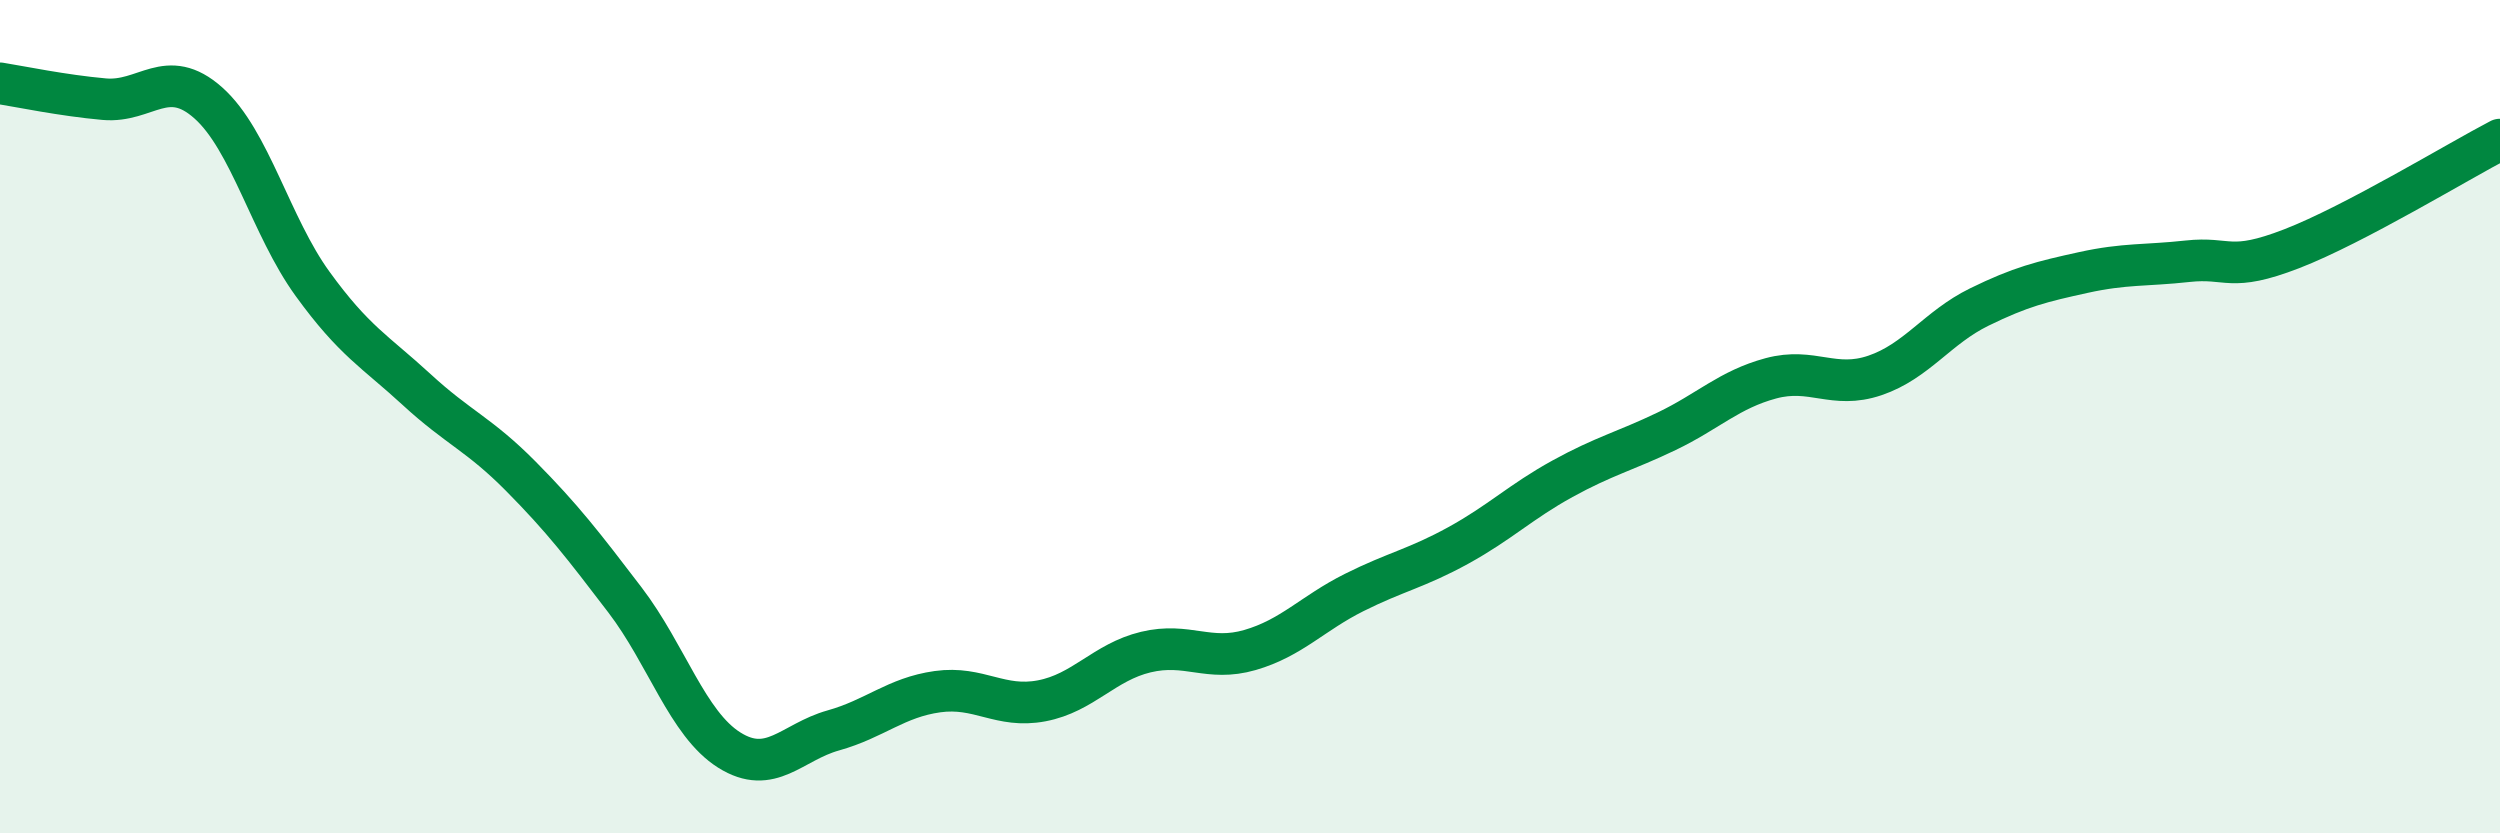
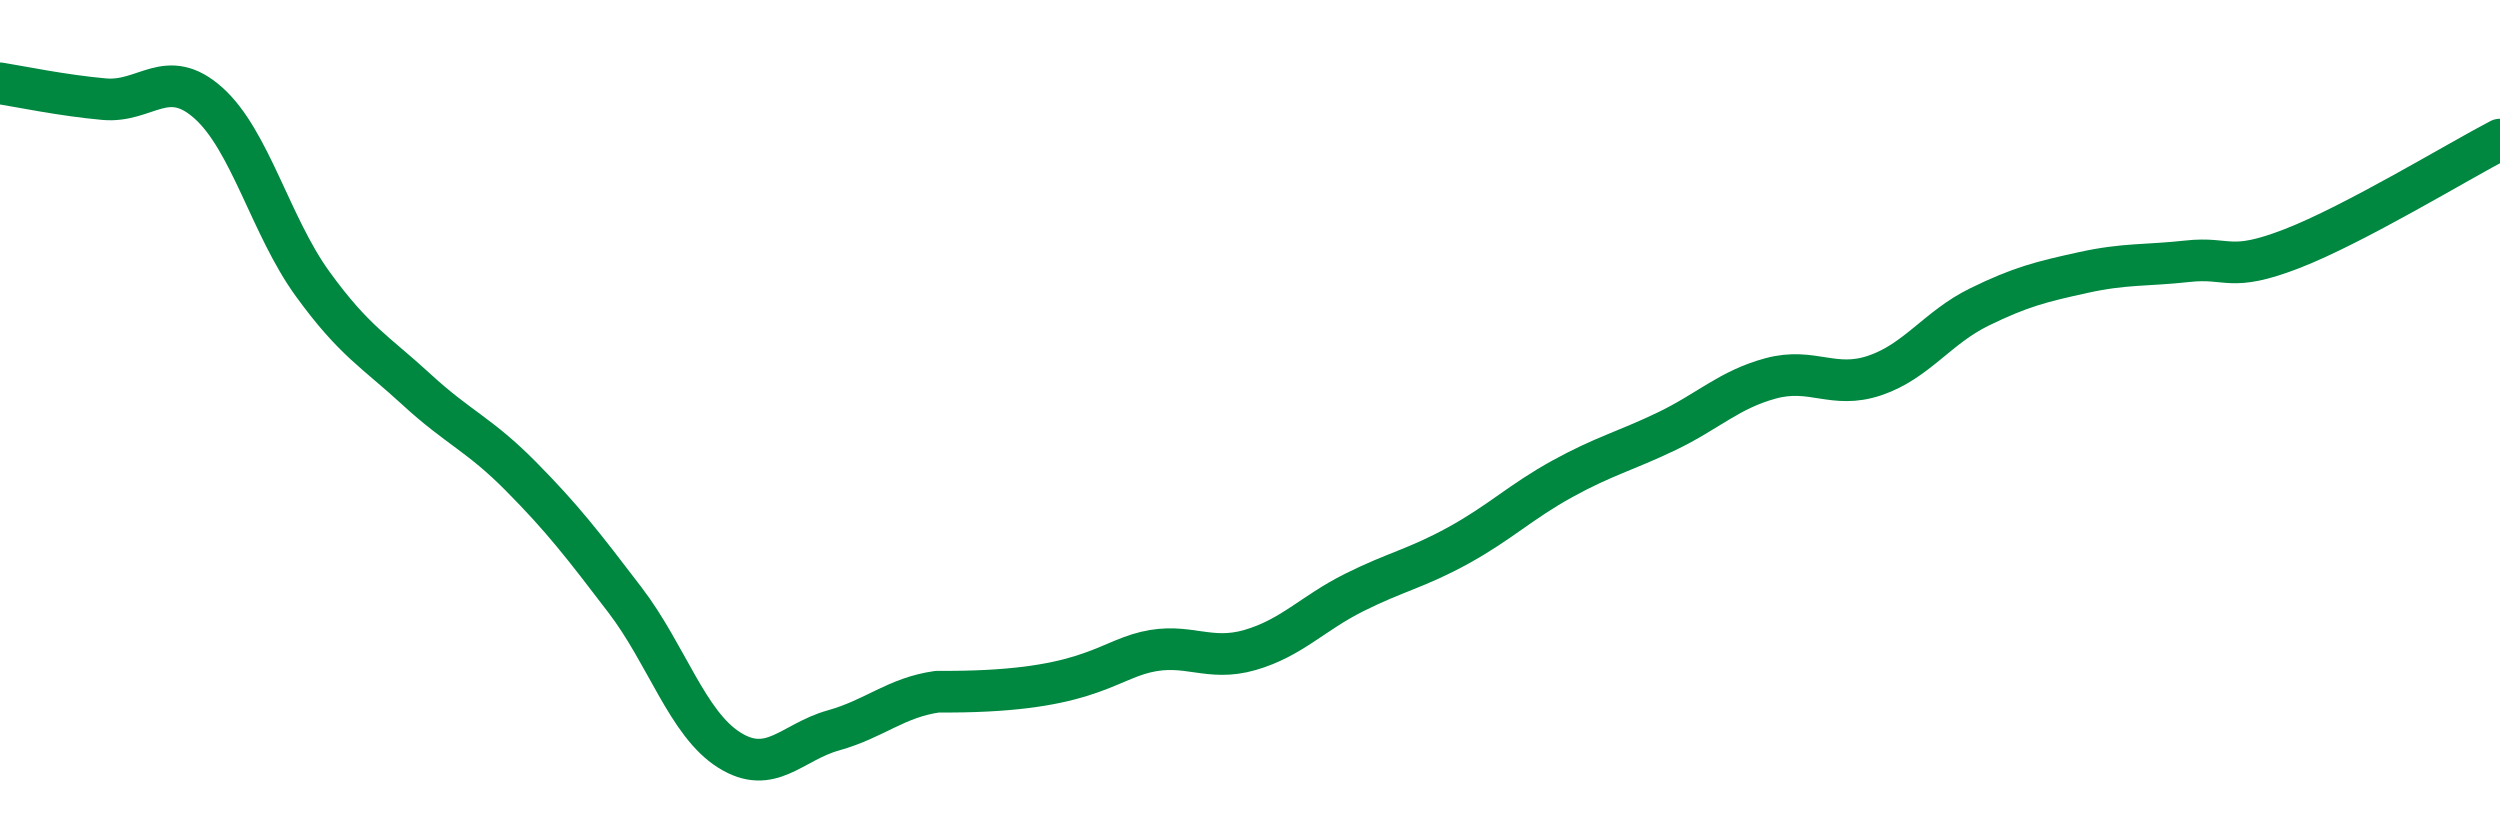
<svg xmlns="http://www.w3.org/2000/svg" width="60" height="20" viewBox="0 0 60 20">
-   <path d="M 0,2 C 0.5,2.08 1.5,2.29 2.5,2.38 C 3.5,2.47 4,1.58 5,2.47 C 6,3.36 6.5,5.43 7.5,6.81 C 8.5,8.19 9,8.43 10,9.35 C 11,10.27 11.5,10.42 12.5,11.43 C 13.5,12.44 14,13.09 15,14.4 C 16,15.71 16.5,17.37 17.5,18 C 18.5,18.63 19,17.81 20,17.53 C 21,17.25 21.5,16.74 22.5,16.6 C 23.5,16.46 24,17.01 25,16.82 C 26,16.63 26.5,15.89 27.5,15.65 C 28.5,15.41 29,15.89 30,15.6 C 31,15.31 31.5,14.72 32.5,14.22 C 33.5,13.72 34,13.64 35,13.09 C 36,12.54 36.5,12.04 37.5,11.49 C 38.5,10.94 39,10.83 40,10.35 C 41,9.87 41.5,9.35 42.5,9.08 C 43.5,8.81 44,9.35 45,9.01 C 46,8.67 46.5,7.86 47.5,7.37 C 48.5,6.88 49,6.76 50,6.54 C 51,6.32 51.5,6.38 52.5,6.27 C 53.5,6.16 53.5,6.55 55,5.97 C 56.5,5.39 59,3.87 60,3.35L60 20L0 20Z" fill="#008740" opacity="0.1" stroke-linecap="round" stroke-linejoin="round" />
-   <path d="M 0,2 C 0.5,2.08 1.5,2.29 2.5,2.38 C 3.5,2.47 4,1.58 5,2.47 C 6,3.36 6.5,5.43 7.5,6.81 C 8.5,8.19 9,8.43 10,9.35 C 11,10.27 11.5,10.42 12.5,11.43 C 13.5,12.44 14,13.09 15,14.4 C 16,15.71 16.5,17.37 17.5,18 C 18.5,18.63 19,17.81 20,17.53 C 21,17.25 21.5,16.74 22.5,16.6 C 23.5,16.46 24,17.01 25,16.82 C 26,16.63 26.5,15.89 27.5,15.65 C 28.5,15.41 29,15.89 30,15.6 C 31,15.31 31.5,14.72 32.5,14.22 C 33.5,13.72 34,13.64 35,13.09 C 36,12.54 36.5,12.04 37.5,11.49 C 38.5,10.94 39,10.83 40,10.35 C 41,9.87 41.5,9.35 42.5,9.08 C 43.5,8.81 44,9.35 45,9.01 C 46,8.67 46.5,7.86 47.5,7.37 C 48.5,6.88 49,6.76 50,6.54 C 51,6.32 51.5,6.38 52.5,6.27 C 53.5,6.16 53.5,6.55 55,5.97 C 56.5,5.39 59,3.87 60,3.35" stroke="#008740" stroke-width="1" fill="none" stroke-linecap="round" stroke-linejoin="round" />
+   <path d="M 0,2 C 0.5,2.08 1.5,2.29 2.5,2.38 C 3.5,2.47 4,1.58 5,2.47 C 6,3.36 6.5,5.43 7.5,6.81 C 8.5,8.19 9,8.43 10,9.35 C 11,10.27 11.5,10.42 12.5,11.43 C 13.5,12.44 14,13.09 15,14.4 C 16,15.71 16.5,17.37 17.5,18 C 18.5,18.63 19,17.81 20,17.53 C 21,17.25 21.5,16.74 22.5,16.6 C 26,16.63 26.5,15.89 27.5,15.65 C 28.5,15.41 29,15.89 30,15.6 C 31,15.31 31.5,14.72 32.5,14.22 C 33.5,13.72 34,13.64 35,13.09 C 36,12.54 36.5,12.04 37.5,11.49 C 38.5,10.94 39,10.83 40,10.35 C 41,9.87 41.5,9.35 42.5,9.08 C 43.5,8.81 44,9.35 45,9.01 C 46,8.67 46.5,7.86 47.5,7.37 C 48.5,6.88 49,6.76 50,6.54 C 51,6.32 51.5,6.38 52.5,6.27 C 53.5,6.16 53.5,6.55 55,5.97 C 56.5,5.39 59,3.87 60,3.35" stroke="#008740" stroke-width="1" fill="none" stroke-linecap="round" stroke-linejoin="round" />
</svg>